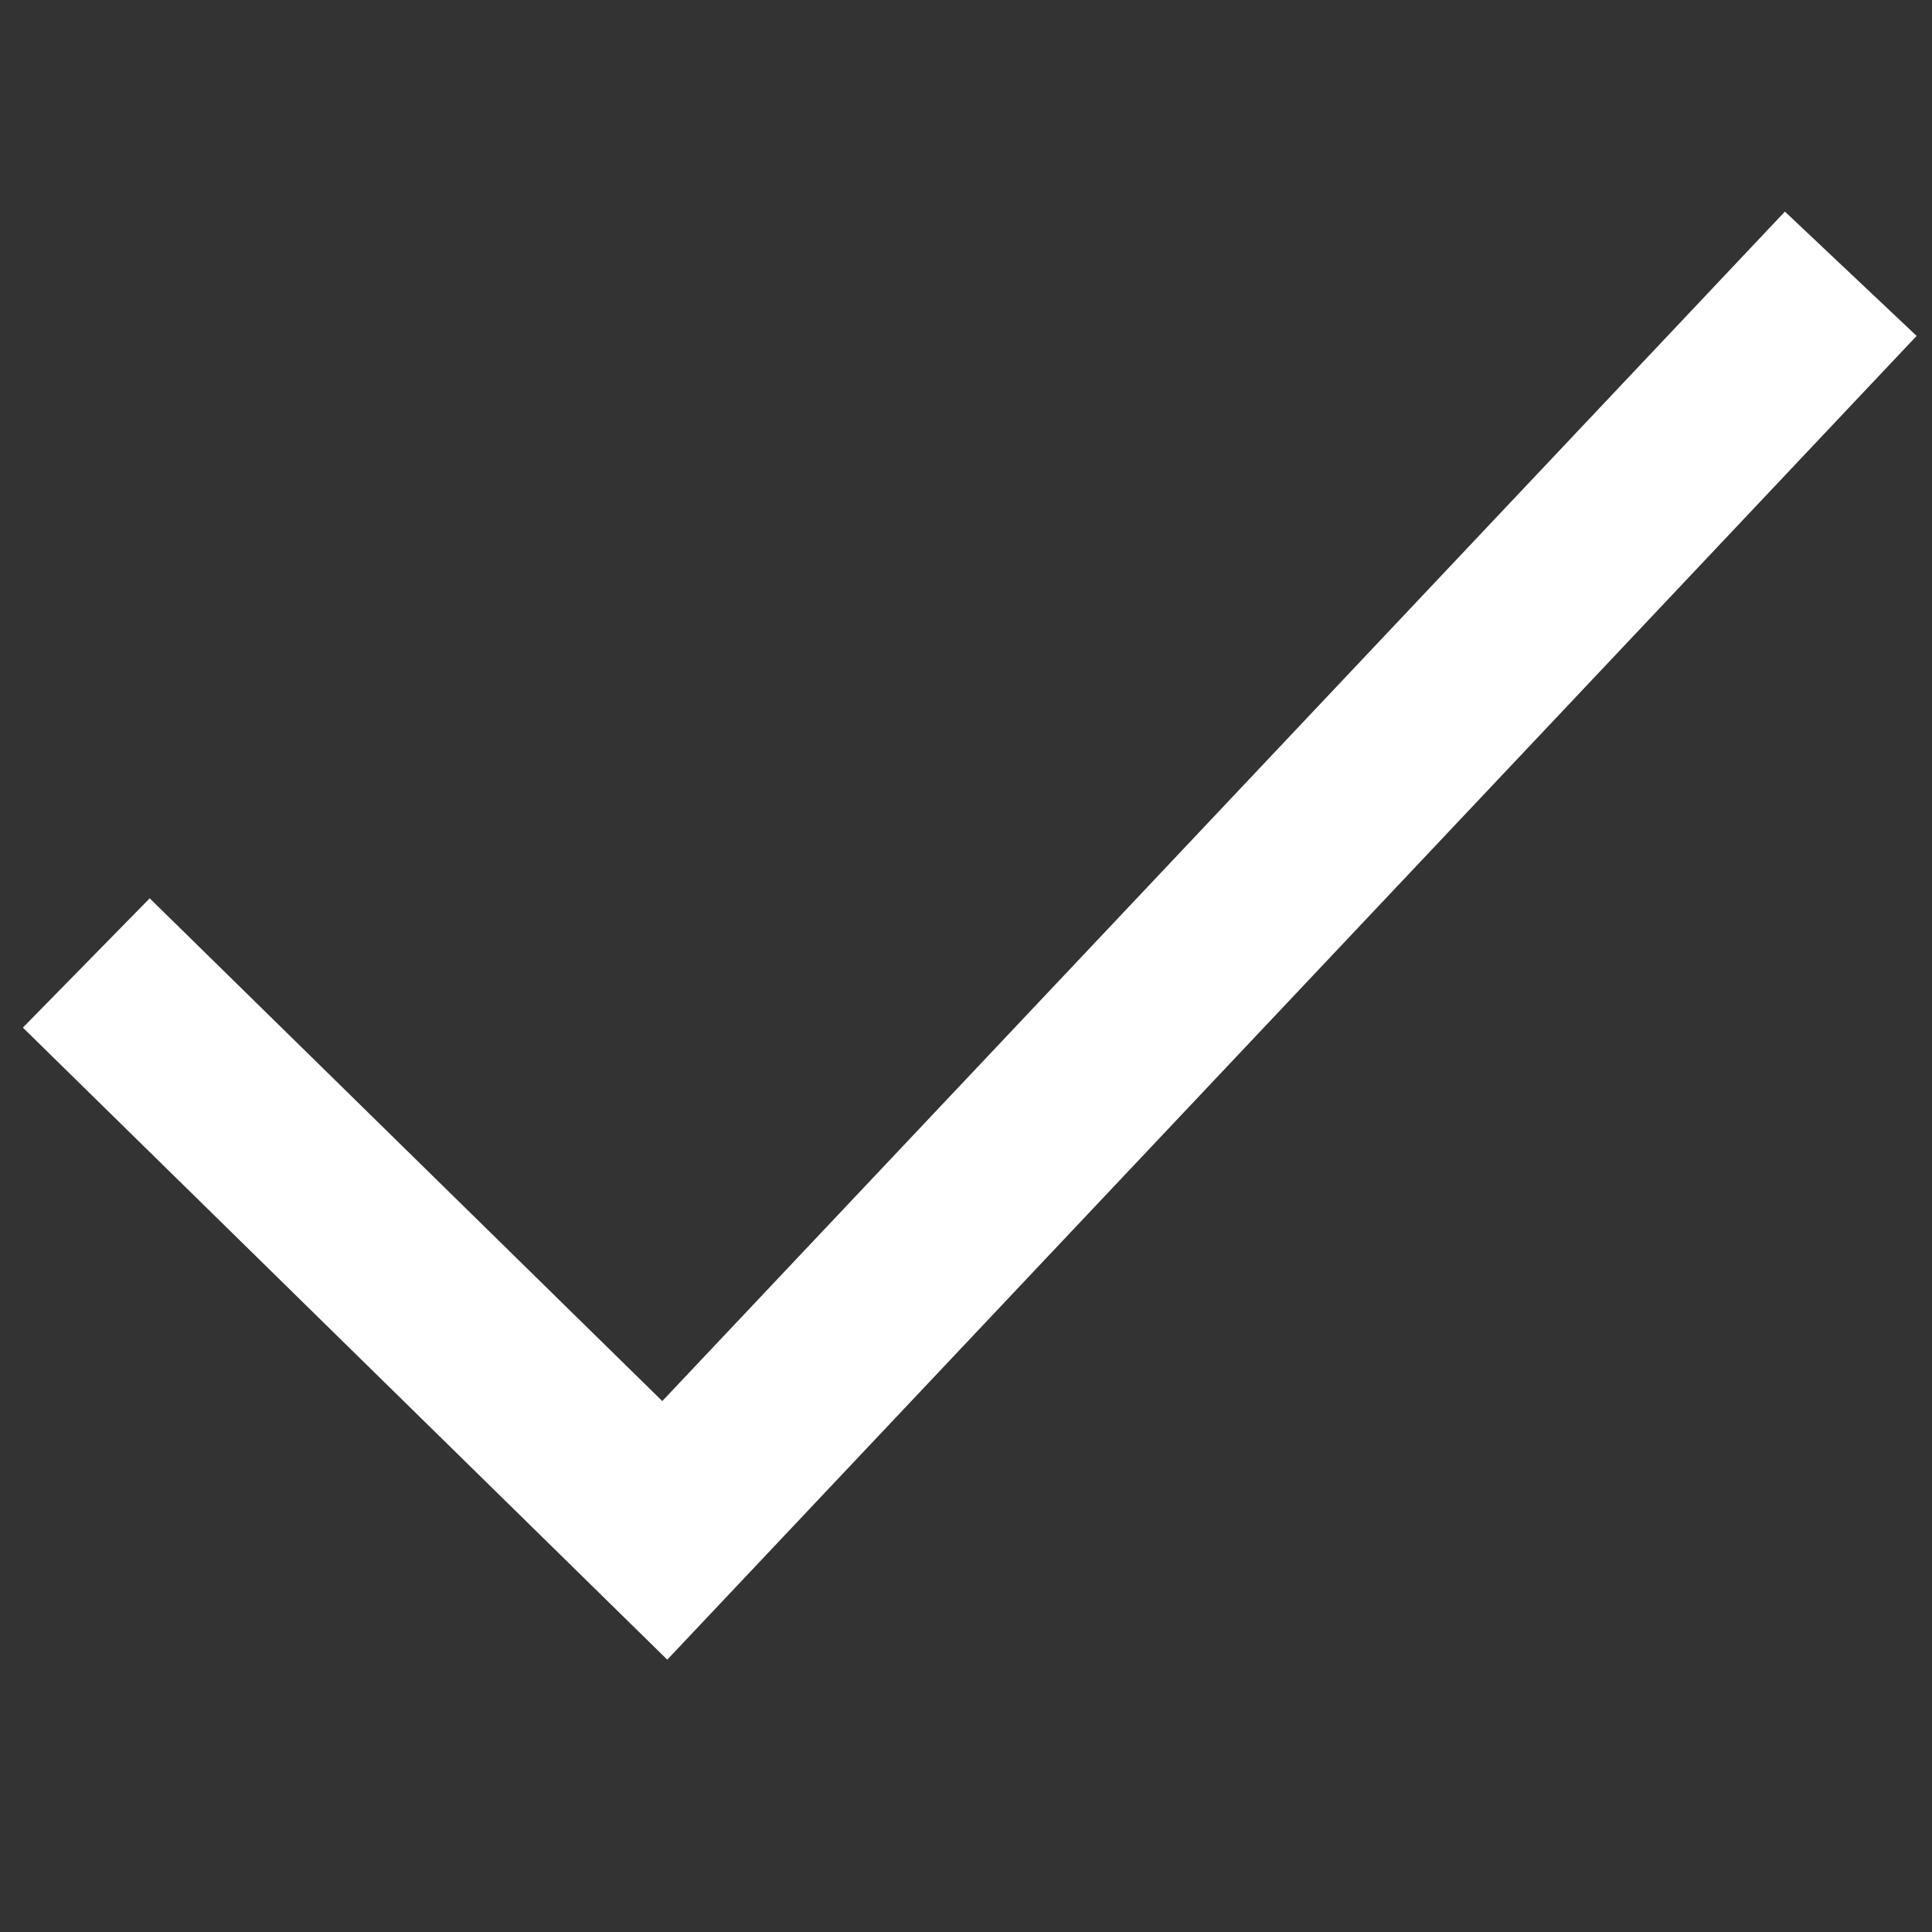
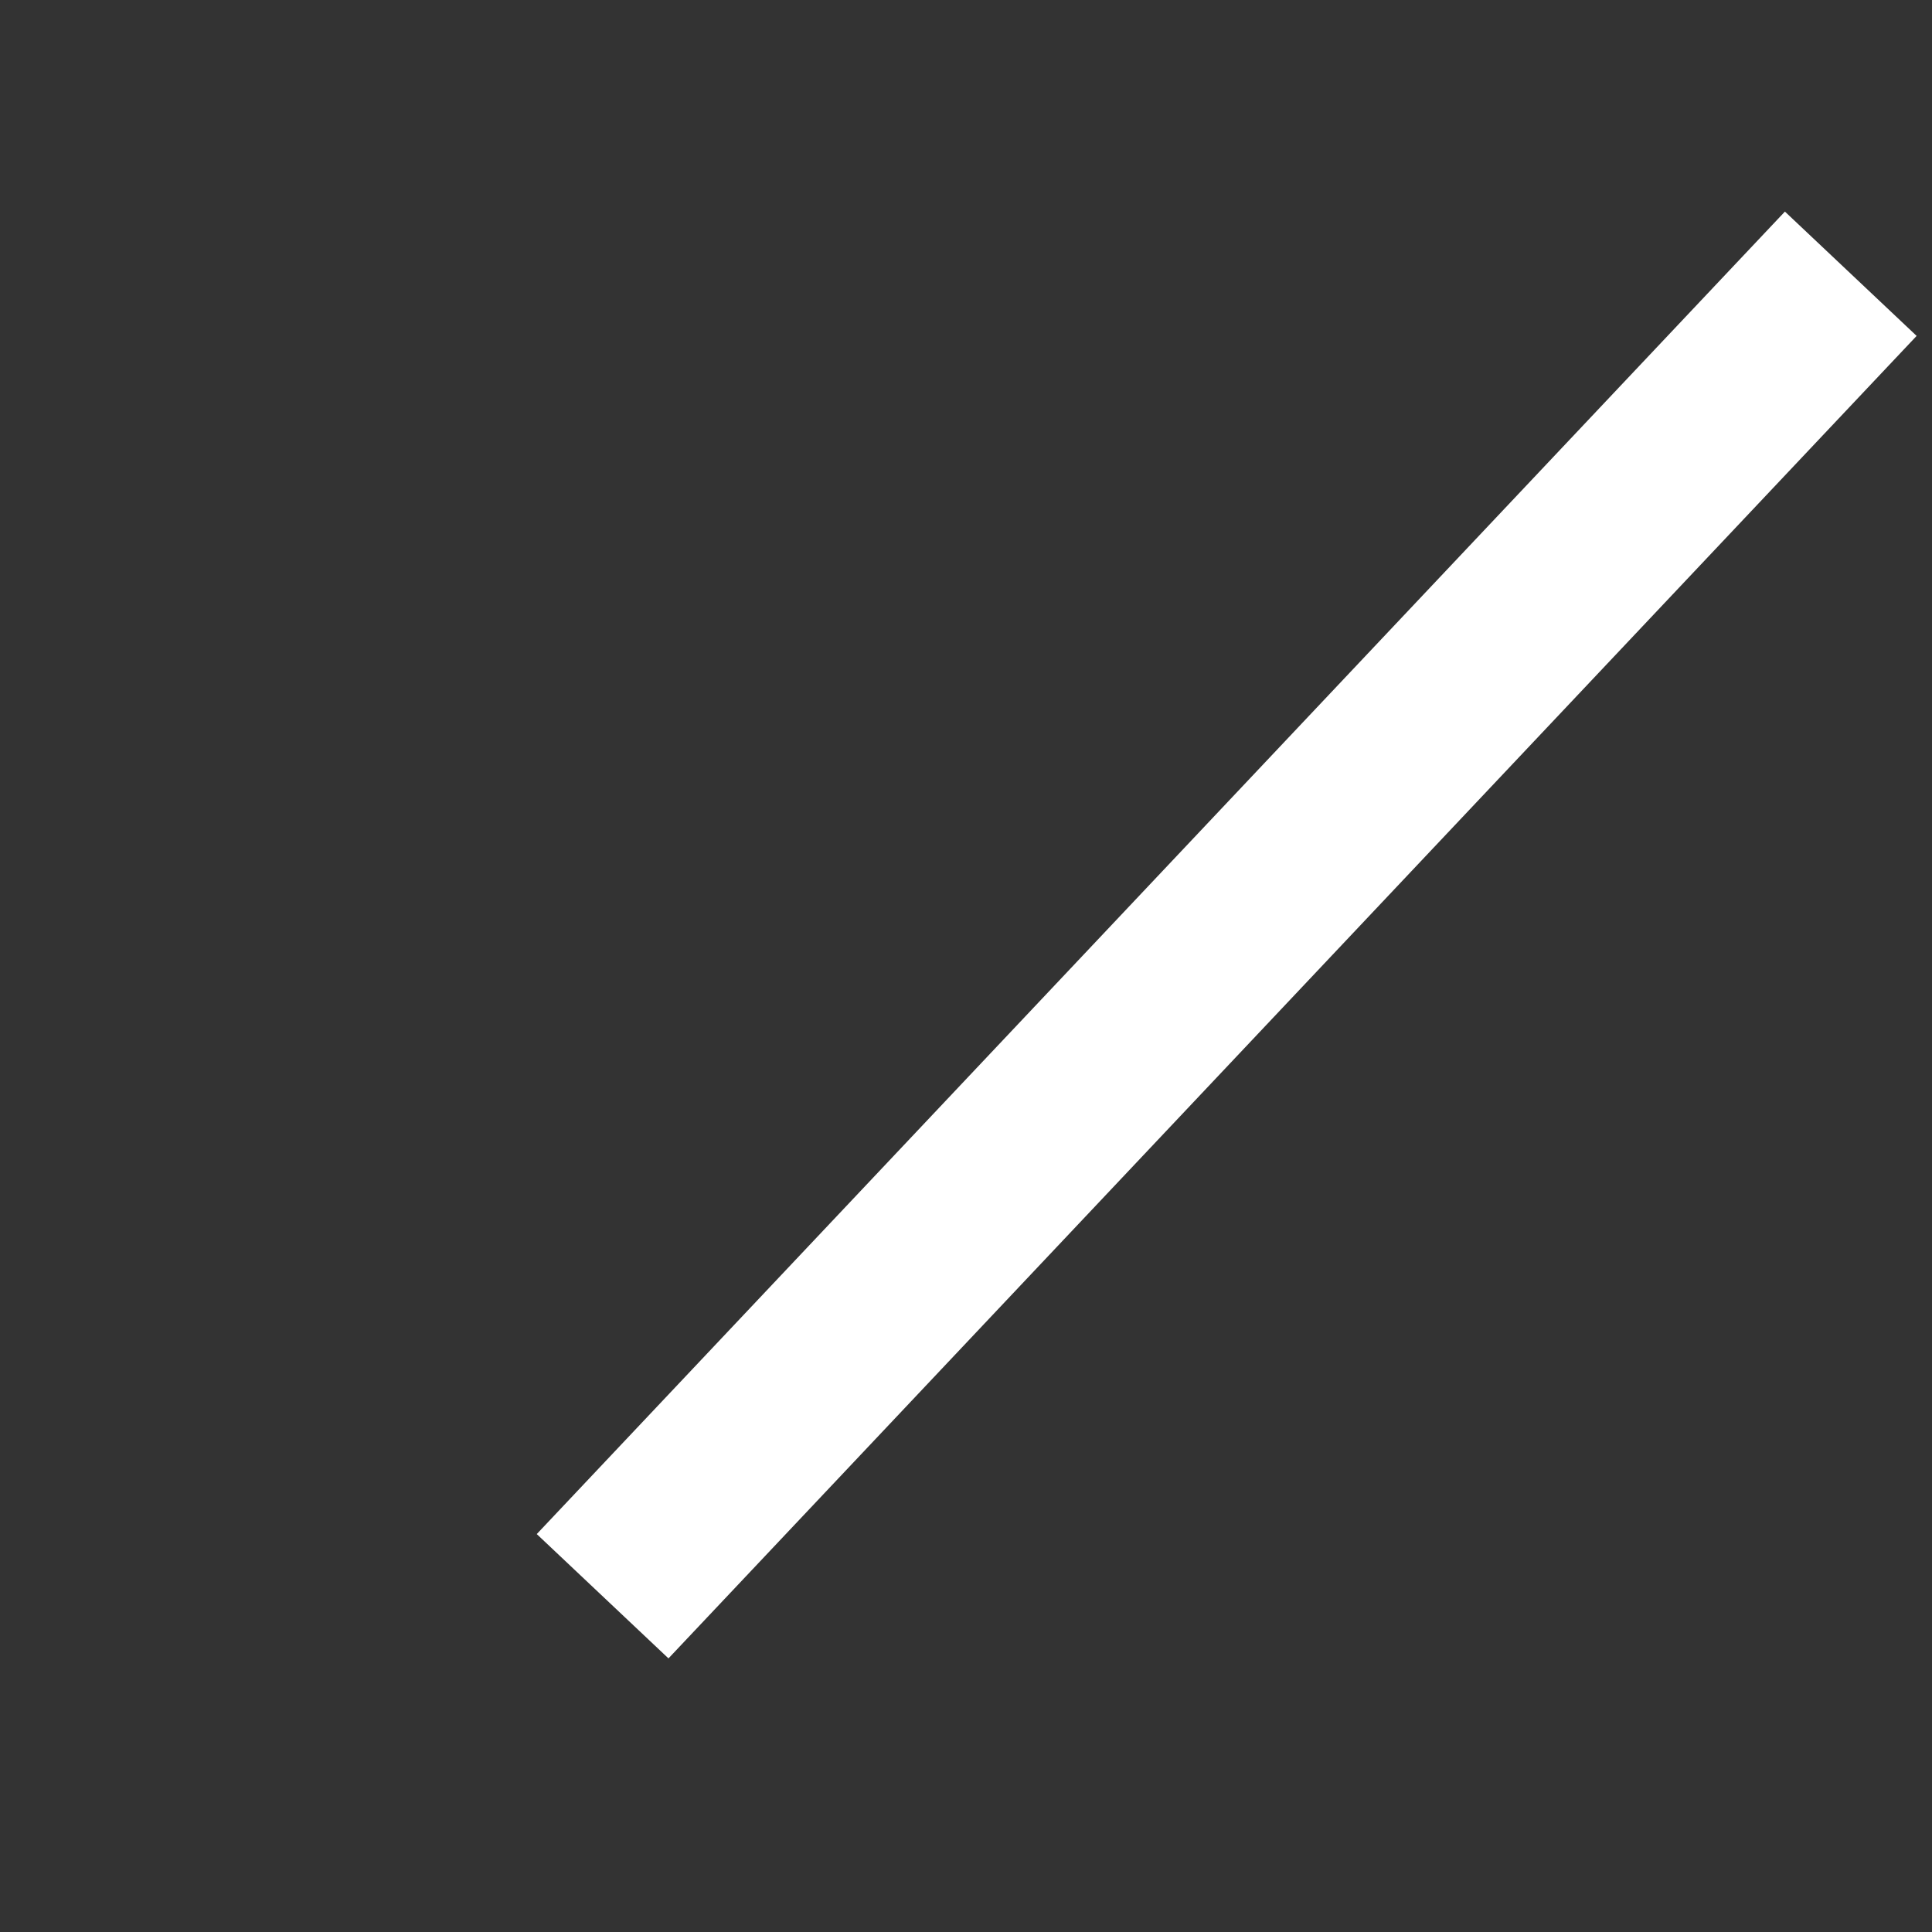
<svg xmlns="http://www.w3.org/2000/svg" class="iconic iconic-check-thin" width="128" height="128" viewBox="0 0 128 128">
  <rect x="0" y="0" width="128" height="128" fill="#333333" stroke="none" />
  <title class="iconic-metadata">Check Thin</title>
  <g class="iconic-check-thin-lg iconic-container iconic-lg" data-width="124" data-height="98">
-     <path stroke="#FFF" stroke-width="12" stroke-linecap="square" class="iconic-property-stroke" d="M118.5 22.5l-74.457 78.891L10 68" fill="none" />
+     <path stroke="#FFF" stroke-width="12" stroke-linecap="square" class="iconic-property-stroke" d="M118.5 22.5l-74.457 78.891" fill="none" />
  </g>
</svg>